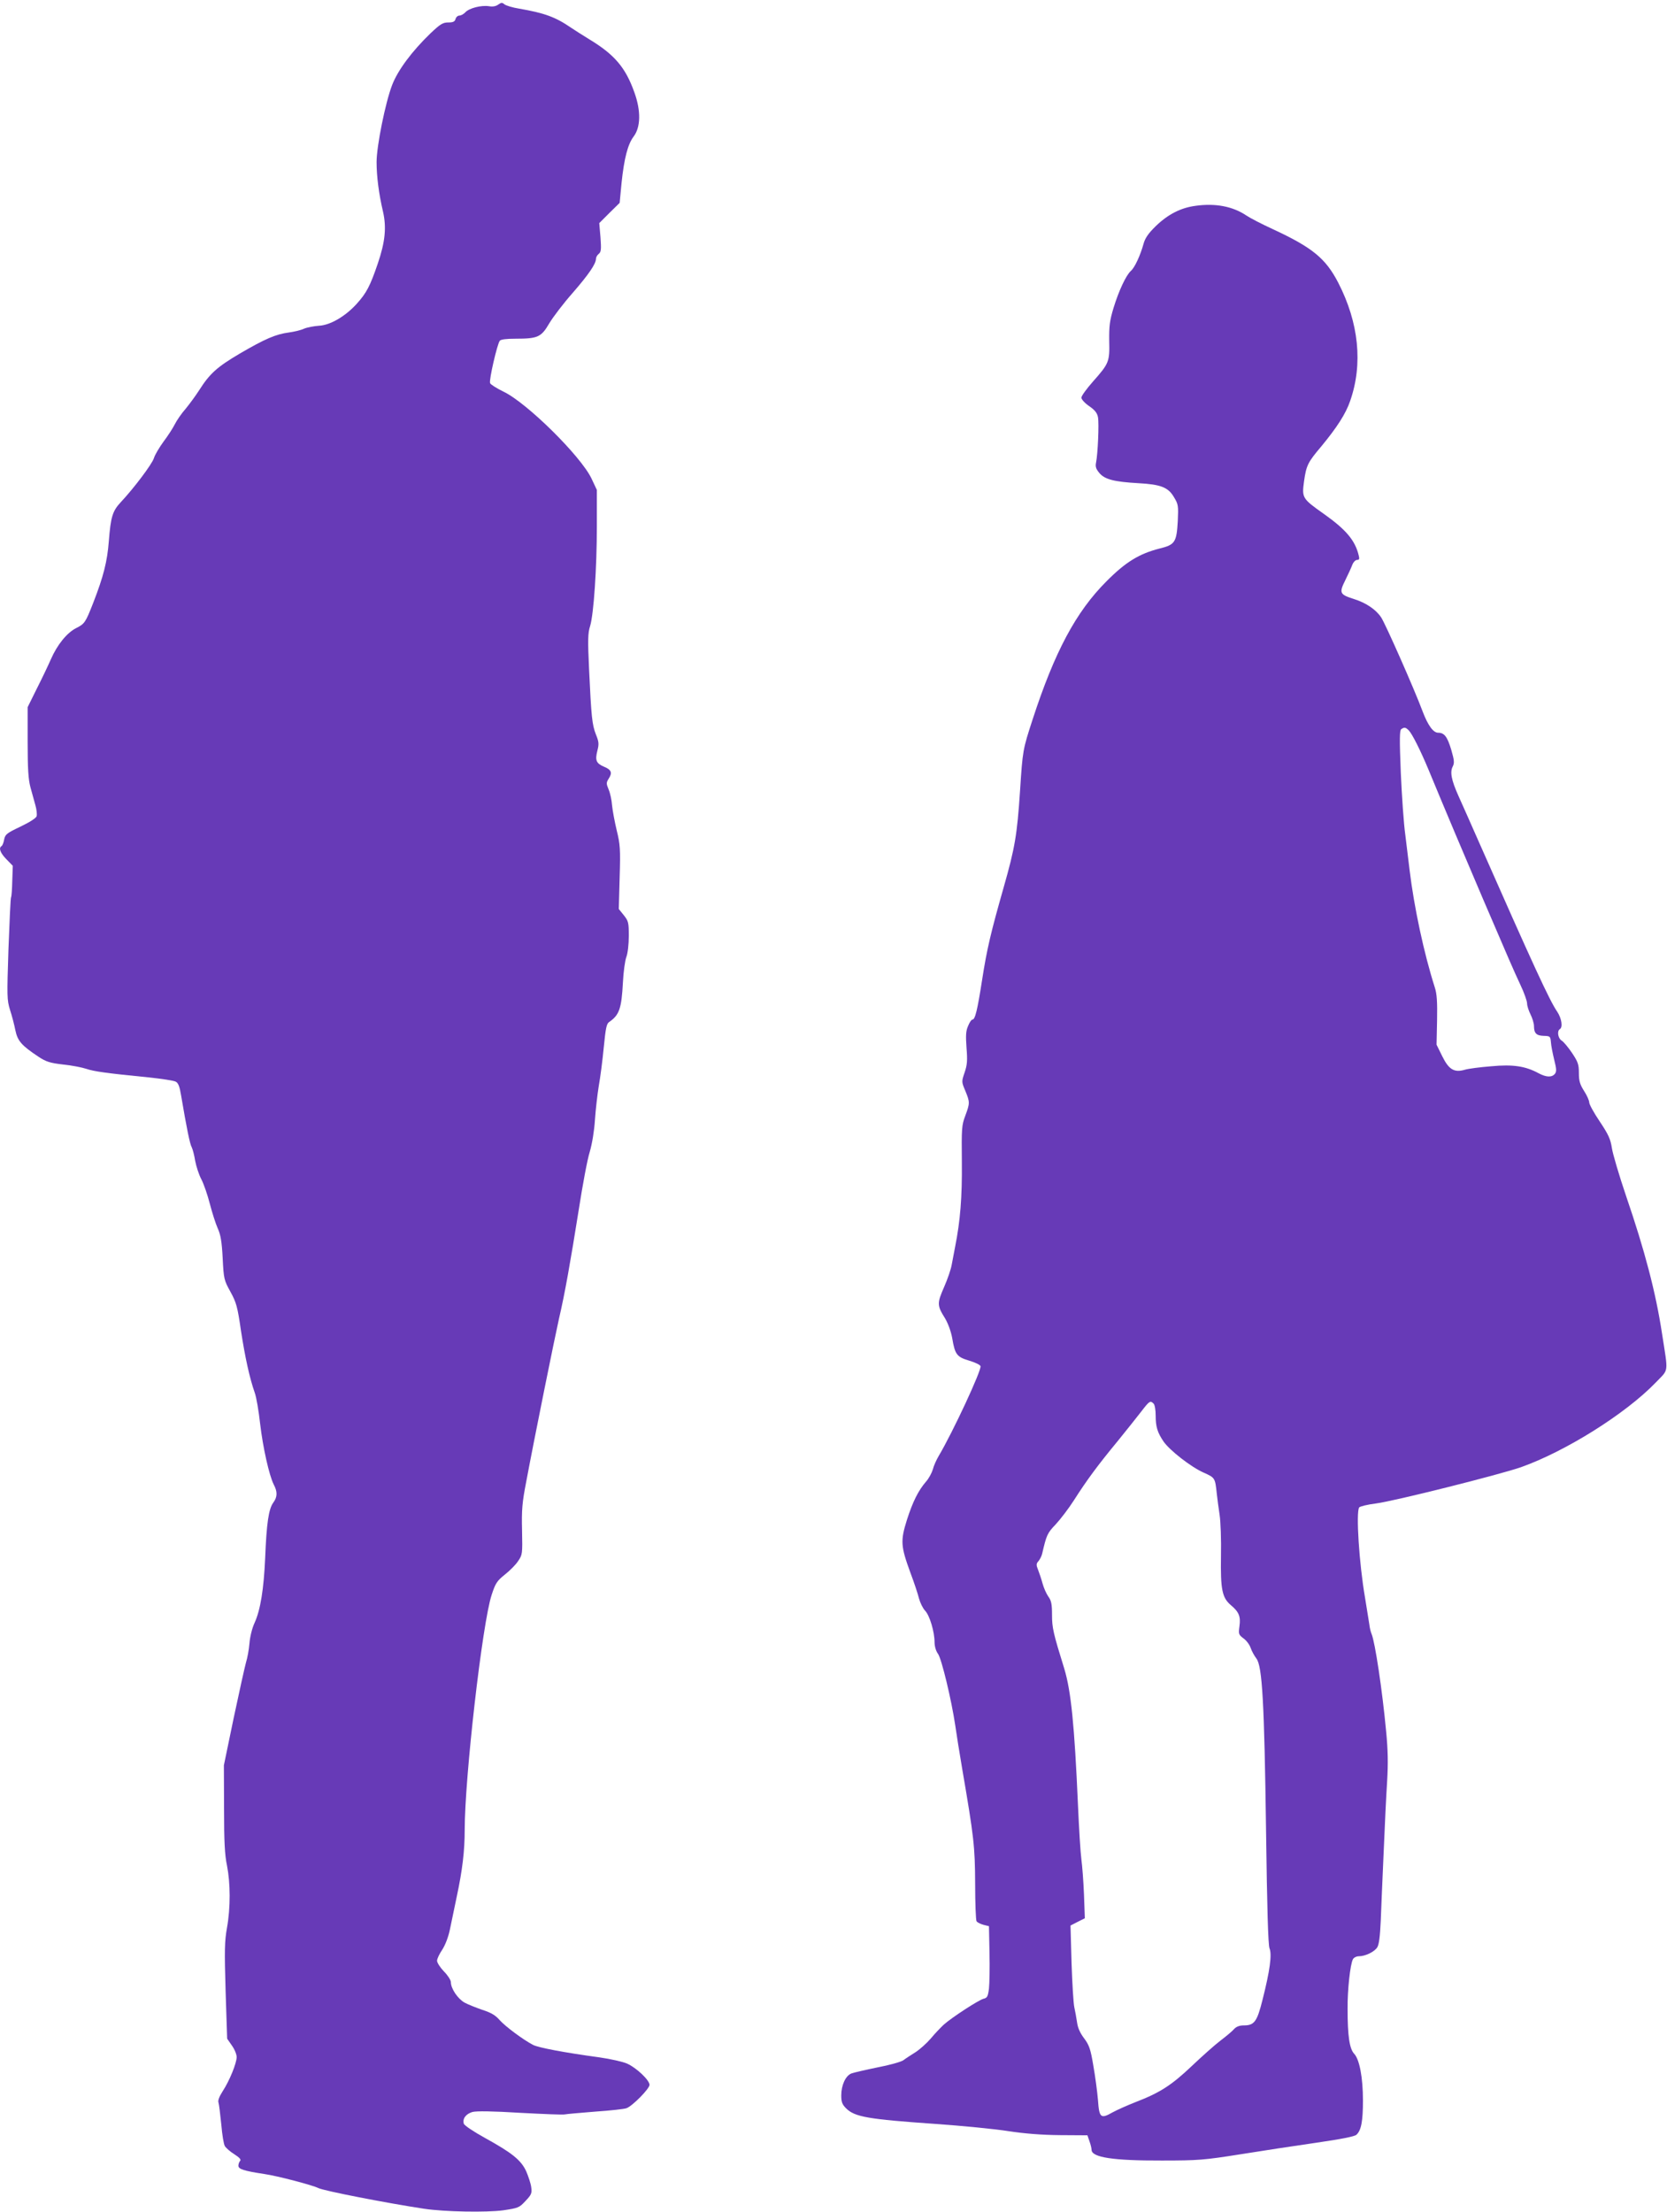
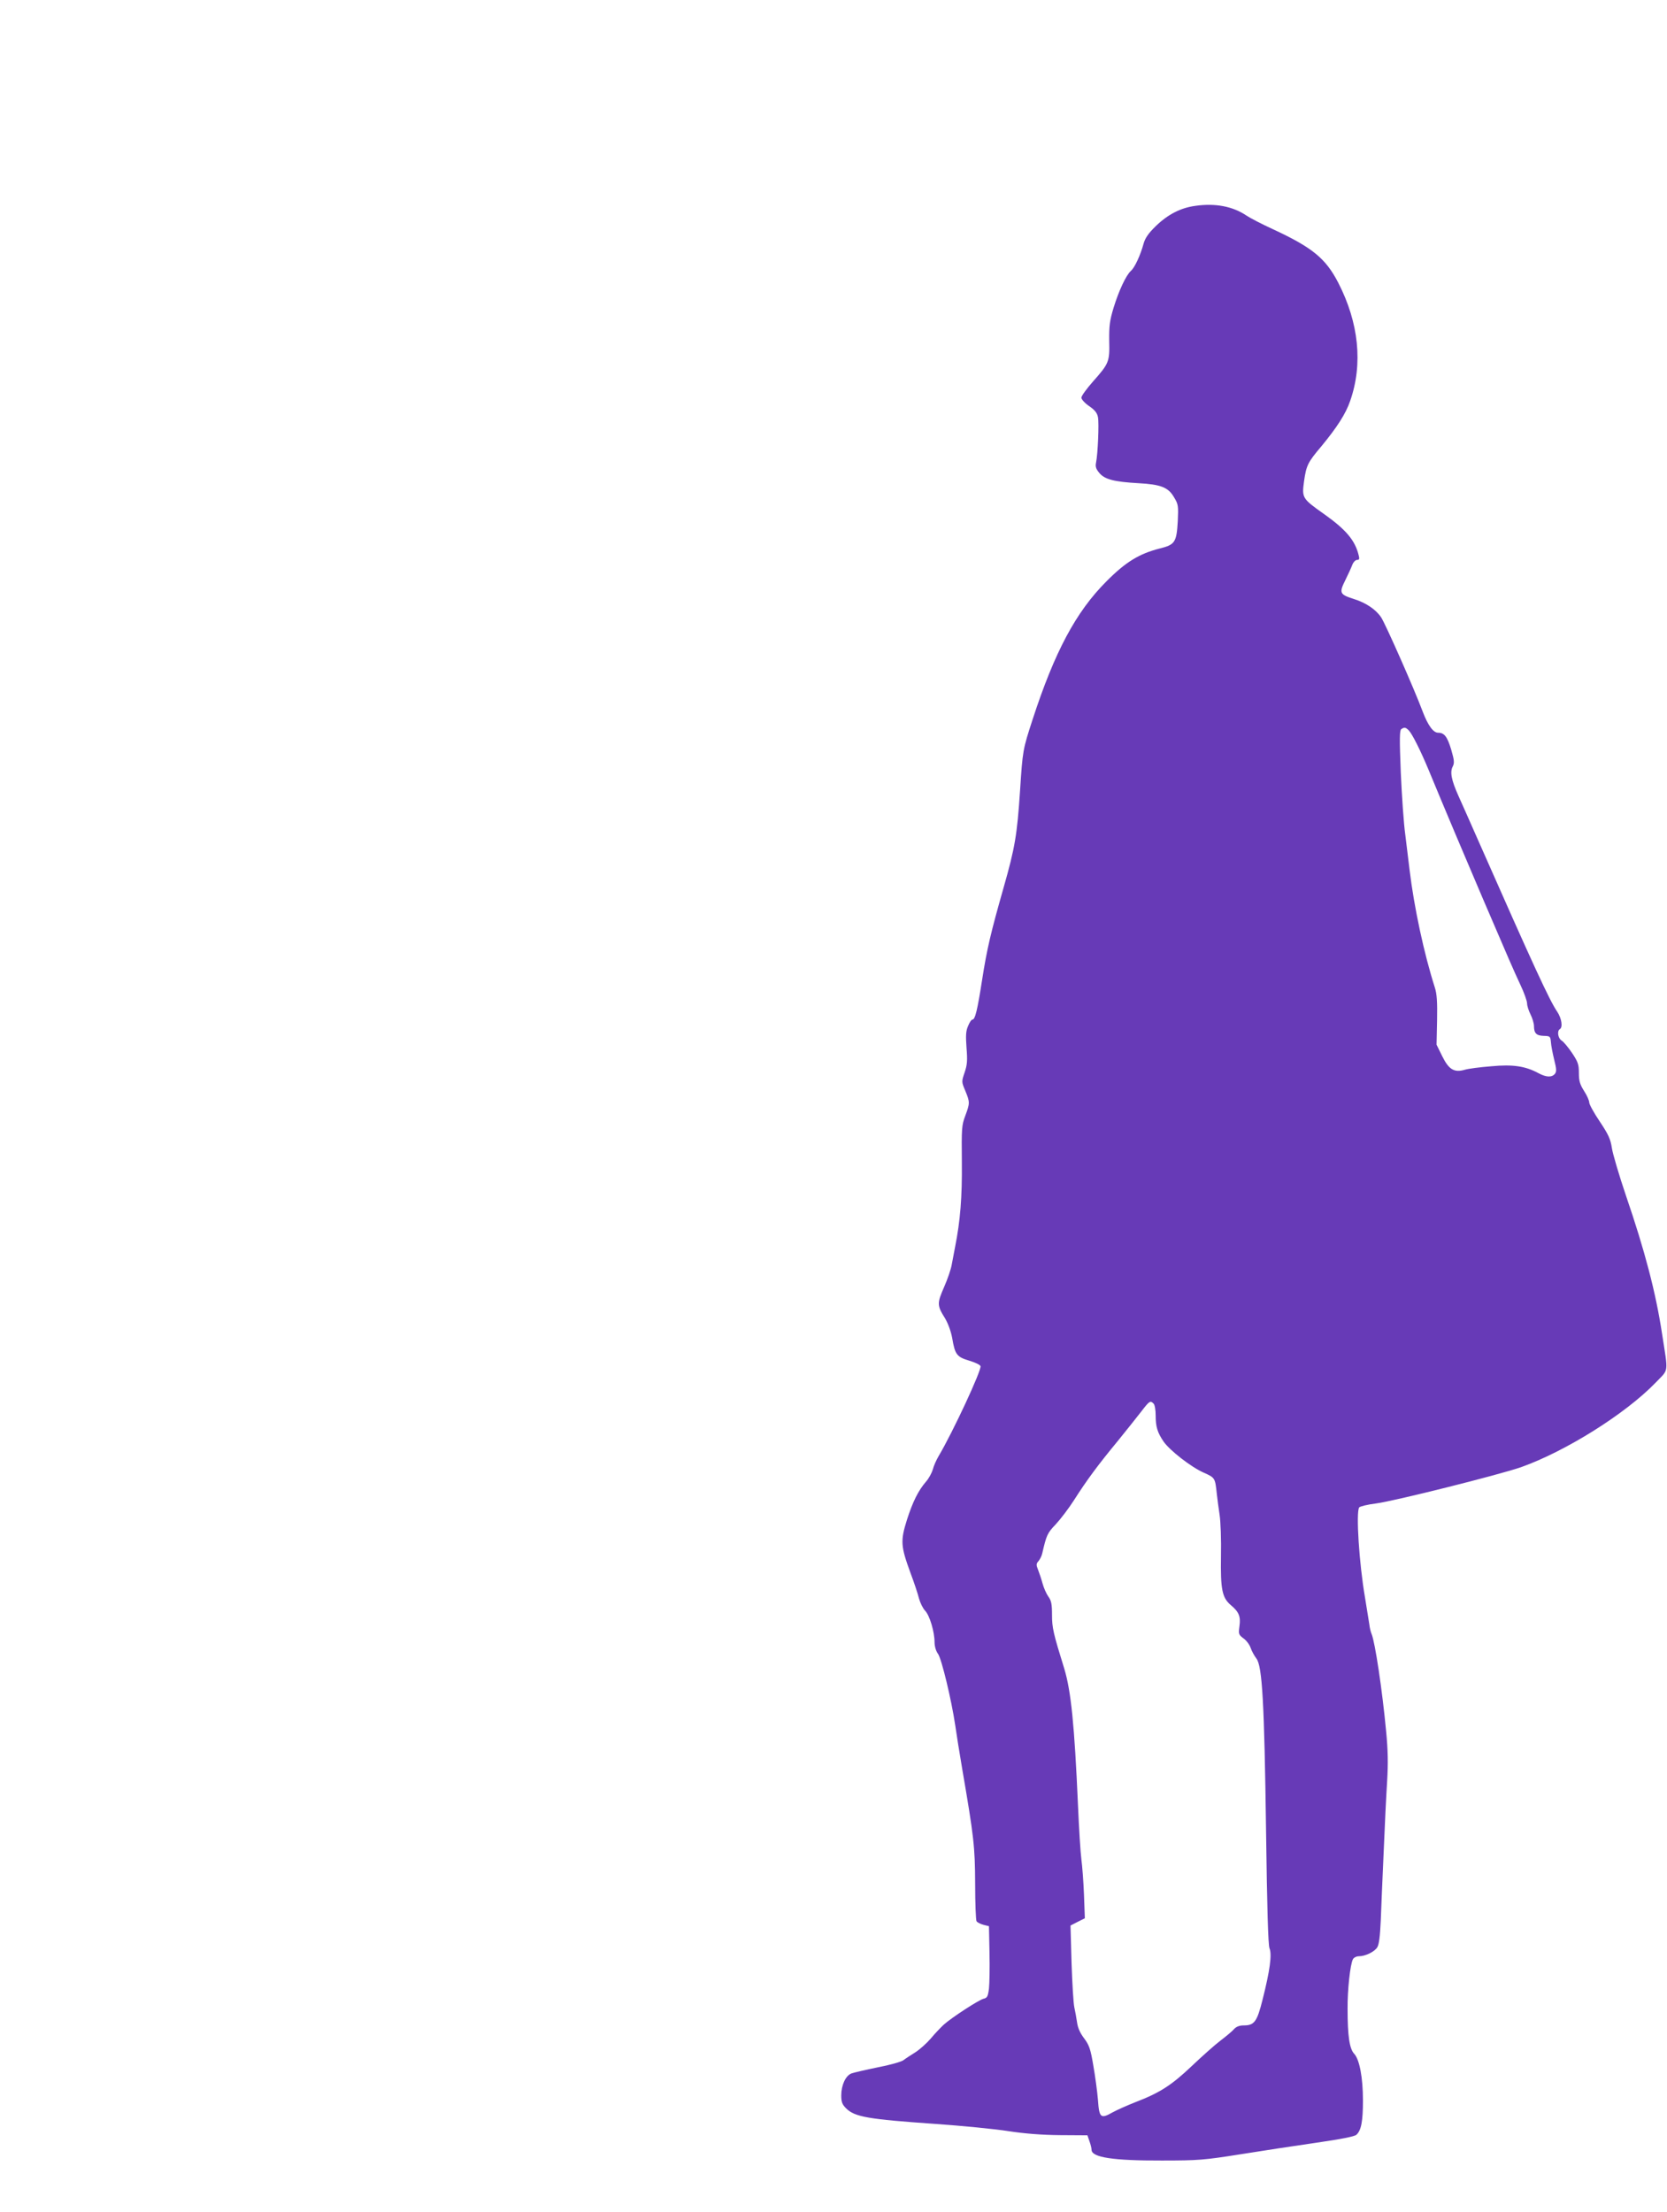
<svg xmlns="http://www.w3.org/2000/svg" version="1.0" width="965pt" height="1280pt" viewBox="0 0 965 1280" preserveAspectRatio="xMidYMid meet">
  <g transform="translate(0,1280) scale(0.1,-0.1)" fill="#673ab7" stroke="none">
-     <path d="M2885 12774 c-13 -10 -32 -14 -54 -10 -45 7 -115 -11 -137 -35 -9 -10 -25 -19 -34 -19 -10 0 -20 -9 -23 -20 -4 -15 -14 -20 -42 -20 -31 0 -46 -9 -102 -62 -108 -104 -190 -214 -223 -300 -39 -101 -90 -353 -90 -446 0 -82 13 -184 37 -286 21 -91 13 -175 -30 -301 -44 -129 -65 -170 -122 -233 -66 -73 -154 -124 -219 -127 -28 -2 -67 -9 -86 -17 -19 -9 -59 -18 -88 -22 -76 -10 -138 -37 -284 -122 -132 -78 -174 -116 -235 -212 -20 -31 -55 -79 -78 -107 -24 -27 -52 -68 -63 -90 -11 -22 -40 -67 -65 -100 -24 -33 -50 -76 -56 -96 -11 -35 -116 -174 -191 -254 -49 -52 -59 -86 -70 -226 -9 -118 -31 -205 -91 -359 -44 -112 -49 -120 -99 -145 -53 -27 -109 -96 -146 -181 -14 -32 -50 -108 -80 -167 l-54 -109 0 -202 c0 -156 4 -215 16 -261 9 -33 22 -80 29 -105 7 -24 10 -53 7 -63 -3 -11 -39 -34 -93 -60 -80 -38 -89 -45 -95 -75 -3 -18 -10 -35 -15 -38 -18 -11 -8 -39 28 -76 l37 -38 -3 -87 c-1 -48 -4 -90 -7 -95 -3 -4 -9 -139 -15 -299 -9 -276 -9 -294 9 -353 11 -33 25 -87 31 -118 13 -62 36 -88 134 -153 44 -29 66 -36 143 -45 50 -5 110 -17 134 -25 44 -15 115 -25 357 -49 77 -8 150 -19 160 -25 15 -7 23 -29 31 -78 33 -194 51 -283 62 -302 6 -12 15 -48 20 -79 6 -31 21 -79 36 -107 14 -27 36 -91 49 -142 13 -50 33 -113 45 -140 17 -37 24 -76 29 -173 6 -121 8 -128 45 -195 34 -62 41 -86 61 -226 24 -155 50 -274 80 -359 9 -25 23 -106 31 -180 16 -136 52 -298 79 -351 22 -42 21 -71 -3 -104 -27 -37 -39 -120 -47 -320 -8 -180 -27 -300 -61 -375 -15 -32 -27 -82 -30 -120 -3 -36 -12 -85 -20 -110 -7 -25 -39 -169 -71 -320 l-57 -275 1 -250 c0 -191 4 -269 17 -330 20 -102 21 -243 0 -360 -14 -79 -15 -129 -8 -367 l9 -275 27 -39 c16 -22 28 -52 28 -67 0 -35 -41 -137 -81 -198 -20 -31 -29 -55 -24 -66 3 -10 10 -66 16 -126 5 -59 14 -116 21 -126 7 -11 31 -32 55 -47 30 -19 40 -31 33 -38 -5 -5 -10 -18 -10 -28 0 -20 32 -30 150 -48 77 -11 281 -65 312 -81 30 -16 401 -88 613 -120 120 -18 362 -22 458 -9 87 13 93 15 129 54 35 37 38 45 33 81 -3 22 -17 63 -29 91 -30 65 -83 107 -239 193 -64 35 -119 72 -122 82 -9 29 12 57 50 68 24 6 114 5 278 -5 133 -7 249 -12 257 -9 8 2 87 9 175 16 88 6 170 15 182 20 35 13 133 113 133 135 0 27 -76 99 -130 123 -25 11 -97 27 -160 36 -206 28 -352 56 -384 72 -56 29 -160 106 -194 144 -24 28 -50 43 -100 59 -37 13 -83 31 -103 42 -39 22 -79 81 -79 118 0 12 -18 40 -40 62 -22 23 -40 51 -40 62 0 12 14 40 30 64 17 26 35 72 44 115 8 40 26 126 40 192 33 154 46 266 46 385 0 304 102 1197 156 1361 22 68 31 81 77 118 29 23 64 58 77 79 24 35 25 41 22 176 -3 119 1 163 24 281 48 257 166 839 190 945 34 145 66 327 114 628 22 142 50 293 64 337 14 48 26 122 30 185 4 58 14 146 22 195 9 50 22 150 29 224 11 111 16 137 31 147 59 40 72 78 80 230 3 60 12 126 20 147 8 21 14 73 14 121 0 77 -2 86 -29 120 l-29 36 5 183 c5 164 3 191 -17 272 -12 50 -24 115 -27 145 -2 30 -11 72 -20 92 -14 34 -14 39 1 63 22 34 15 51 -29 69 -44 19 -51 37 -37 92 10 38 9 51 -8 93 -23 58 -27 104 -40 378 -8 169 -7 211 6 250 21 70 39 336 39 578 l0 210 -31 66 c-62 130 -375 439 -510 503 -39 19 -74 41 -77 49 -7 18 41 225 56 245 6 8 38 12 91 12 129 0 149 9 195 88 22 37 83 117 136 177 92 106 135 168 135 198 0 8 7 21 16 28 14 11 15 27 10 96 l-7 82 59 59 59 58 11 115 c15 143 36 224 70 269 41 54 43 149 4 256 -51 144 -116 219 -260 306 -37 23 -85 53 -107 68 -90 62 -155 85 -300 110 -38 6 -77 18 -85 25 -13 11 -18 11 -35 -1z" />
    <path d="M6921 11609 c-86 -11 -161 -50 -231 -118 -43 -42 -61 -69 -70 -101 -18 -66 -51 -138 -73 -157 -29 -26 -71 -117 -101 -215 -22 -73 -26 -104 -25 -190 3 -122 -1 -131 -95 -237 -36 -41 -66 -82 -66 -92 0 -10 20 -32 45 -49 33 -23 46 -39 51 -64 7 -38 -1 -213 -11 -262 -5 -24 -1 -37 19 -61 31 -37 85 -51 226 -59 130 -7 173 -24 206 -81 25 -41 26 -50 22 -138 -7 -123 -16 -137 -105 -159 -118 -30 -197 -78 -308 -190 -177 -177 -300 -408 -428 -801 -56 -172 -57 -177 -72 -409 -17 -258 -30 -333 -95 -561 -74 -260 -97 -356 -125 -537 -27 -173 -40 -228 -56 -228 -6 0 -17 -17 -25 -37 -13 -29 -14 -56 -9 -126 6 -74 4 -99 -11 -143 -18 -53 -18 -54 4 -106 27 -66 27 -71 0 -144 -21 -55 -22 -74 -20 -269 2 -202 -9 -339 -39 -490 -5 -27 -14 -72 -19 -100 -4 -27 -25 -88 -45 -133 -41 -94 -41 -106 6 -181 17 -29 34 -75 41 -113 16 -96 27 -110 97 -131 34 -10 64 -24 67 -32 8 -21 -160 -382 -242 -520 -13 -22 -29 -57 -34 -78 -6 -20 -23 -52 -39 -70 -45 -52 -77 -116 -111 -222 -38 -121 -36 -152 20 -305 22 -58 44 -125 50 -150 7 -25 22 -56 35 -70 27 -28 55 -123 55 -183 0 -23 8 -51 20 -67 21 -29 78 -267 100 -415 6 -44 24 -156 40 -250 68 -396 74 -450 75 -665 0 -113 4 -211 8 -217 4 -7 22 -16 40 -21 l32 -8 3 -155 c2 -85 0 -178 -3 -206 -6 -46 -10 -54 -32 -59 -29 -8 -183 -108 -230 -150 -17 -16 -51 -51 -74 -79 -23 -27 -63 -63 -89 -80 -26 -16 -58 -37 -71 -47 -13 -9 -80 -28 -149 -41 -69 -14 -137 -30 -151 -35 -34 -13 -59 -68 -59 -127 0 -38 5 -52 28 -75 50 -50 128 -63 515 -90 159 -11 350 -30 425 -42 92 -14 190 -22 297 -23 l160 -1 12 -35 c7 -19 12 -41 12 -50 2 -43 126 -62 406 -61 214 0 246 3 455 36 124 20 322 50 440 67 145 21 221 36 232 46 28 25 38 79 38 198 0 133 -20 238 -51 271 -27 29 -38 103 -38 260 -1 107 15 257 31 287 5 9 20 17 34 17 38 0 91 26 107 52 10 16 16 64 20 153 3 72 10 252 17 400 6 149 15 332 20 408 6 103 5 178 -6 290 -22 236 -64 515 -84 562 -5 11 -11 36 -13 55 -3 19 -14 89 -25 155 -34 197 -53 492 -34 522 4 6 48 17 97 23 108 14 713 166 840 210 259 92 605 309 779 489 78 82 74 47 37 286 -36 236 -99 477 -208 795 -40 118 -77 243 -82 277 -8 52 -20 78 -70 153 -34 50 -61 100 -61 110 0 11 -13 41 -30 67 -24 38 -30 58 -30 104 0 49 -5 64 -39 115 -22 33 -49 65 -60 72 -22 13 -29 56 -11 67 18 11 10 62 -15 100 -45 65 -140 272 -457 990 -44 99 -95 216 -115 259 -42 94 -50 139 -33 171 10 20 9 35 -9 97 -23 76 -40 98 -76 98 -28 0 -59 43 -89 122 -48 129 -217 511 -241 546 -31 46 -88 84 -158 106 -82 26 -86 35 -49 109 17 34 35 74 41 90 6 15 18 27 27 27 13 0 15 6 9 28 -21 86 -74 148 -201 238 -126 89 -128 93 -115 189 13 92 22 110 100 202 90 109 142 189 167 263 75 214 50 453 -69 684 -73 141 -150 204 -381 311 -61 28 -129 63 -151 78 -79 53 -179 72 -294 56z m1234 -3035 c20 -21 67 -114 115 -229 87 -211 224 -535 314 -745 154 -359 176 -410 217 -498 22 -46 39 -95 39 -108 0 -14 9 -42 20 -64 11 -22 20 -52 20 -67 0 -42 14 -56 57 -57 36 -1 38 -3 41 -36 1 -19 10 -65 19 -102 14 -55 14 -69 4 -82 -18 -21 -49 -20 -93 3 -77 42 -149 53 -276 41 -64 -5 -133 -14 -152 -20 -62 -18 -93 1 -131 78 l-33 67 3 141 c2 107 -1 153 -13 190 -63 197 -120 464 -146 679 -6 50 -17 142 -25 205 -9 63 -20 225 -26 359 -8 198 -7 246 3 252 18 12 24 11 43 -7z m-1477 -3896 c7 -7 12 -38 12 -69 0 -65 10 -98 46 -151 36 -51 157 -146 231 -179 67 -30 67 -30 77 -124 3 -27 10 -81 16 -120 6 -38 10 -146 8 -240 -3 -194 7 -240 57 -283 47 -39 58 -66 50 -122 -6 -46 -5 -49 24 -71 17 -12 35 -37 41 -55 6 -18 21 -45 33 -61 34 -43 46 -255 56 -998 6 -449 12 -659 20 -679 15 -36 2 -130 -40 -296 -32 -129 -48 -150 -109 -150 -25 0 -43 -7 -56 -21 -10 -12 -46 -42 -79 -67 -33 -25 -108 -92 -167 -148 -116 -110 -184 -154 -325 -208 -48 -19 -109 -46 -134 -60 -67 -38 -76 -31 -83 72 -4 48 -16 138 -27 200 -16 96 -24 118 -53 157 -23 30 -37 61 -41 92 -4 27 -11 66 -16 88 -5 22 -12 137 -16 257 l-6 216 41 21 42 21 -5 138 c-3 75 -10 166 -15 202 -5 36 -14 180 -20 320 -20 457 -40 655 -79 784 -64 206 -71 237 -71 311 0 62 -4 83 -21 106 -12 17 -27 51 -34 77 -7 26 -19 61 -26 79 -11 27 -11 35 3 50 8 10 18 29 21 43 25 107 29 118 78 169 28 30 76 93 106 140 74 116 139 204 253 342 52 64 114 142 138 173 46 60 51 63 70 44z" />
  </g>
</svg>